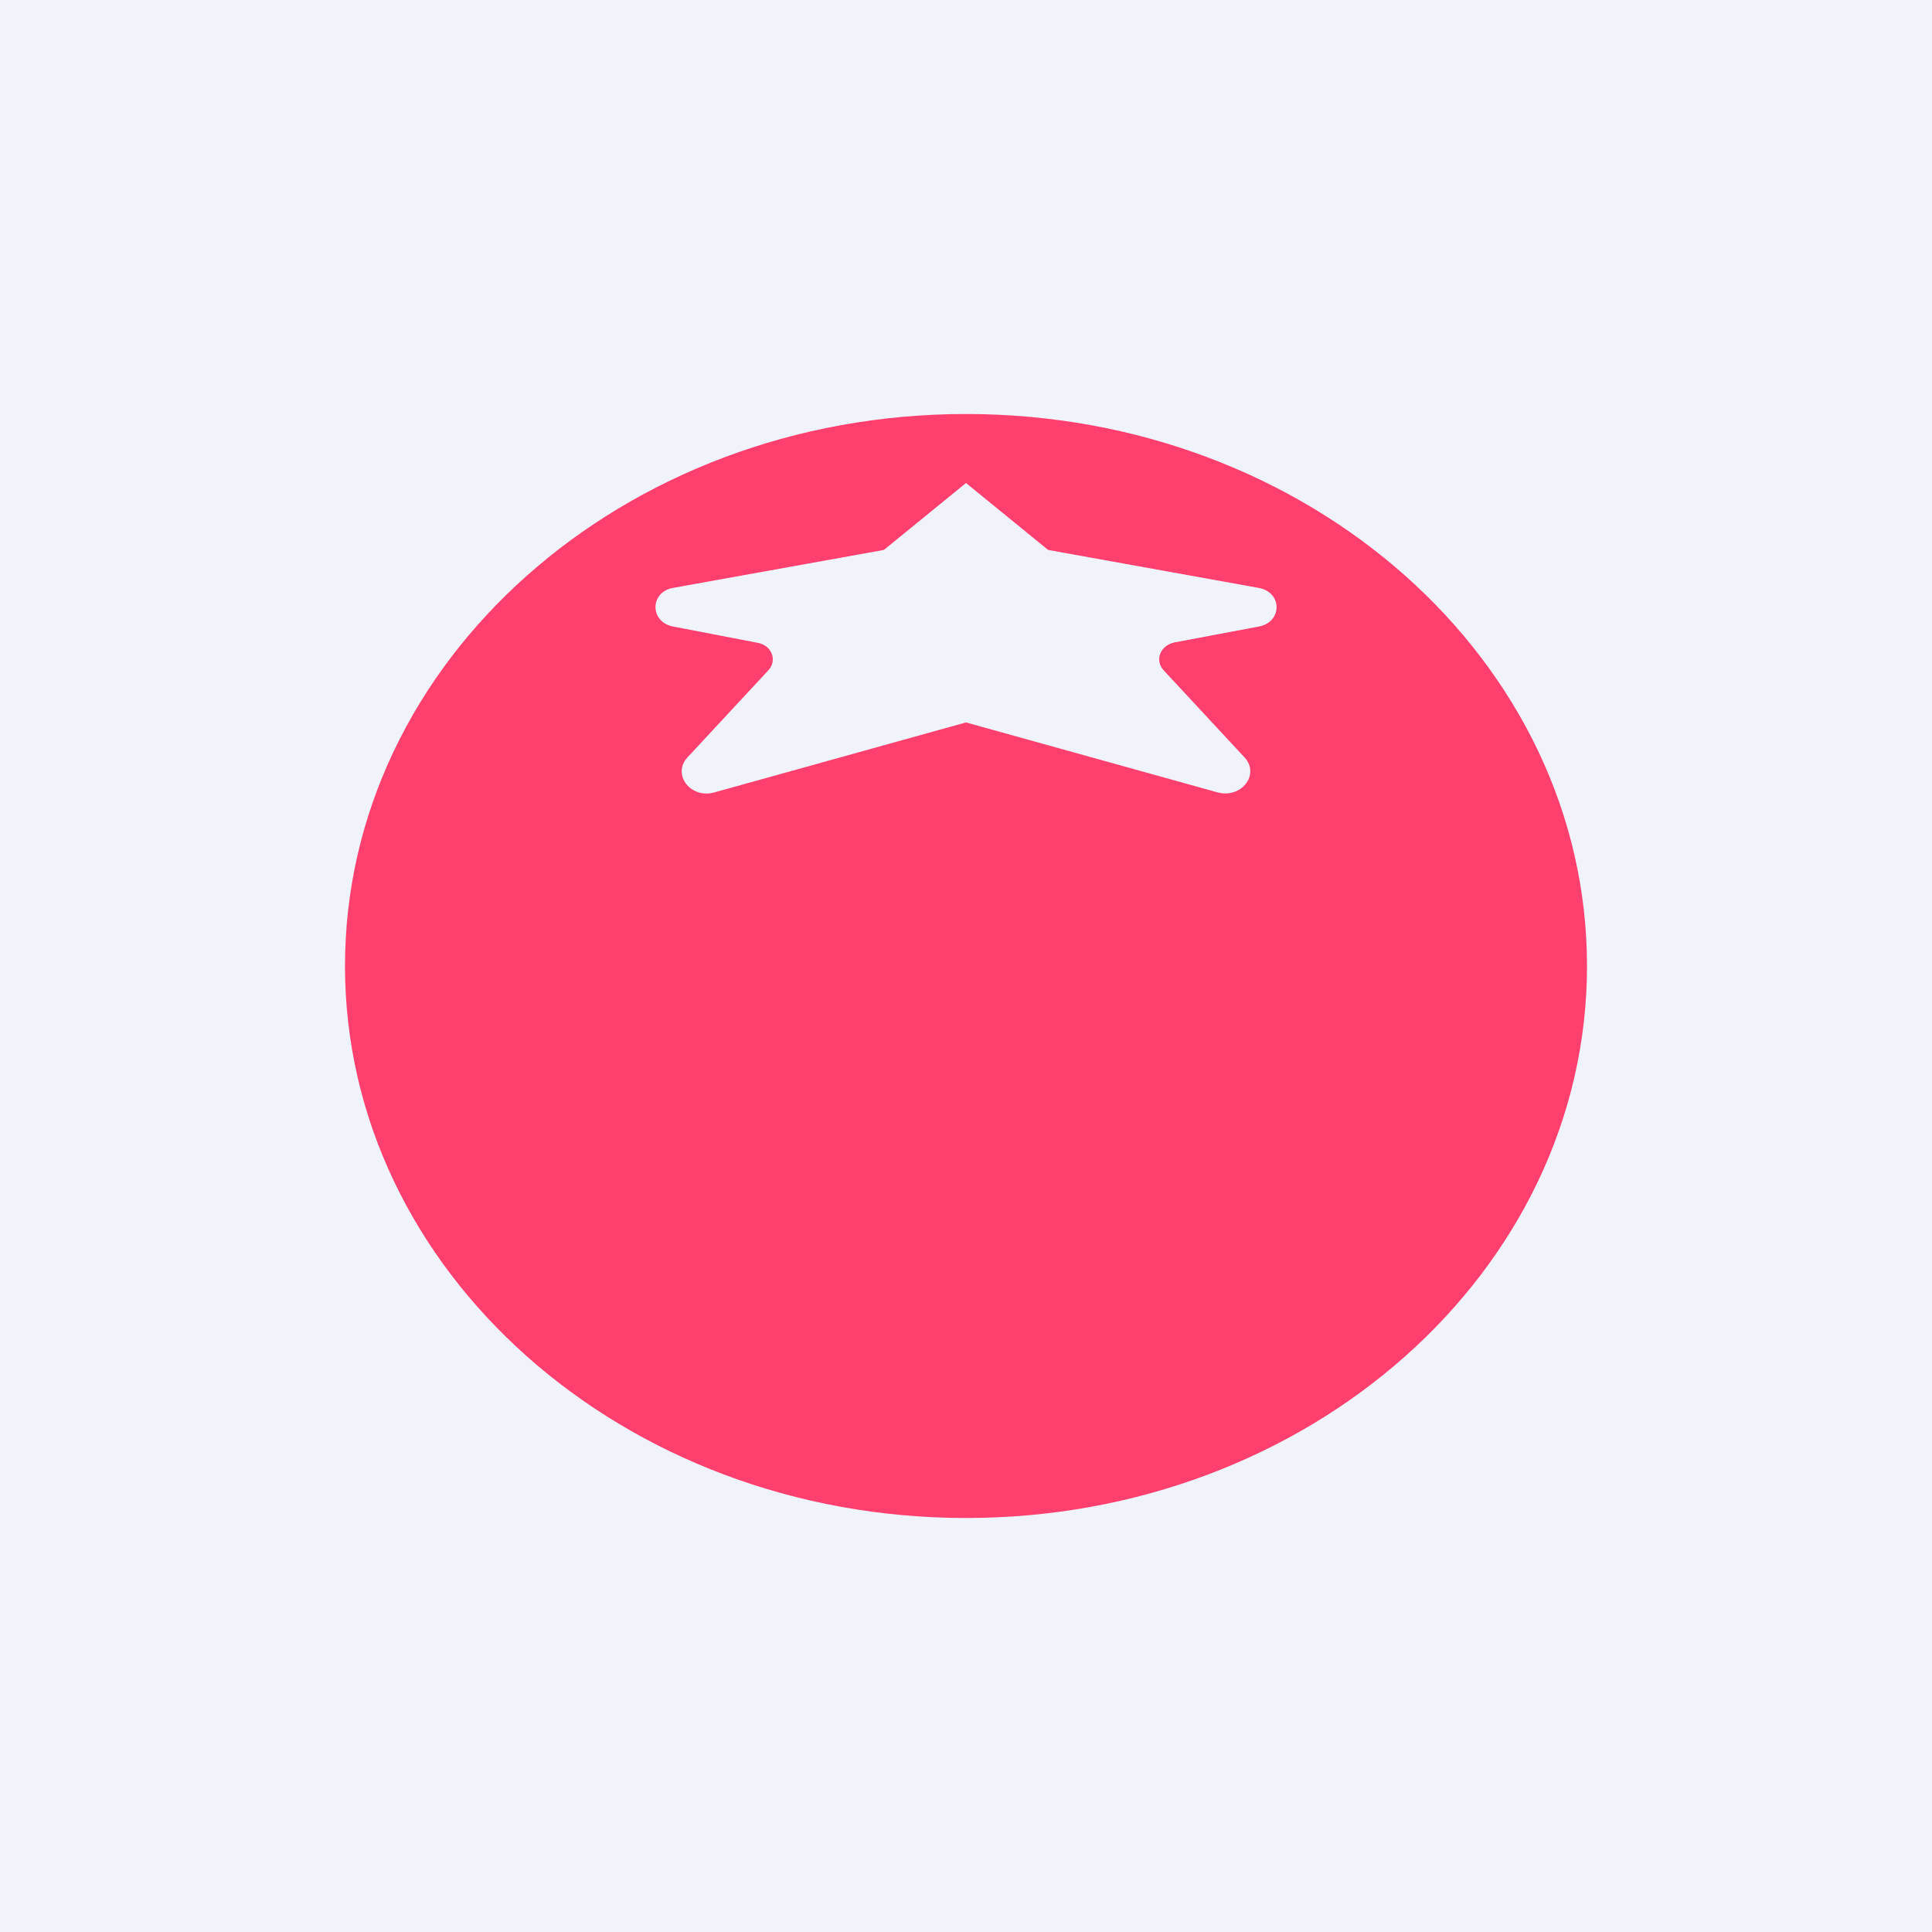
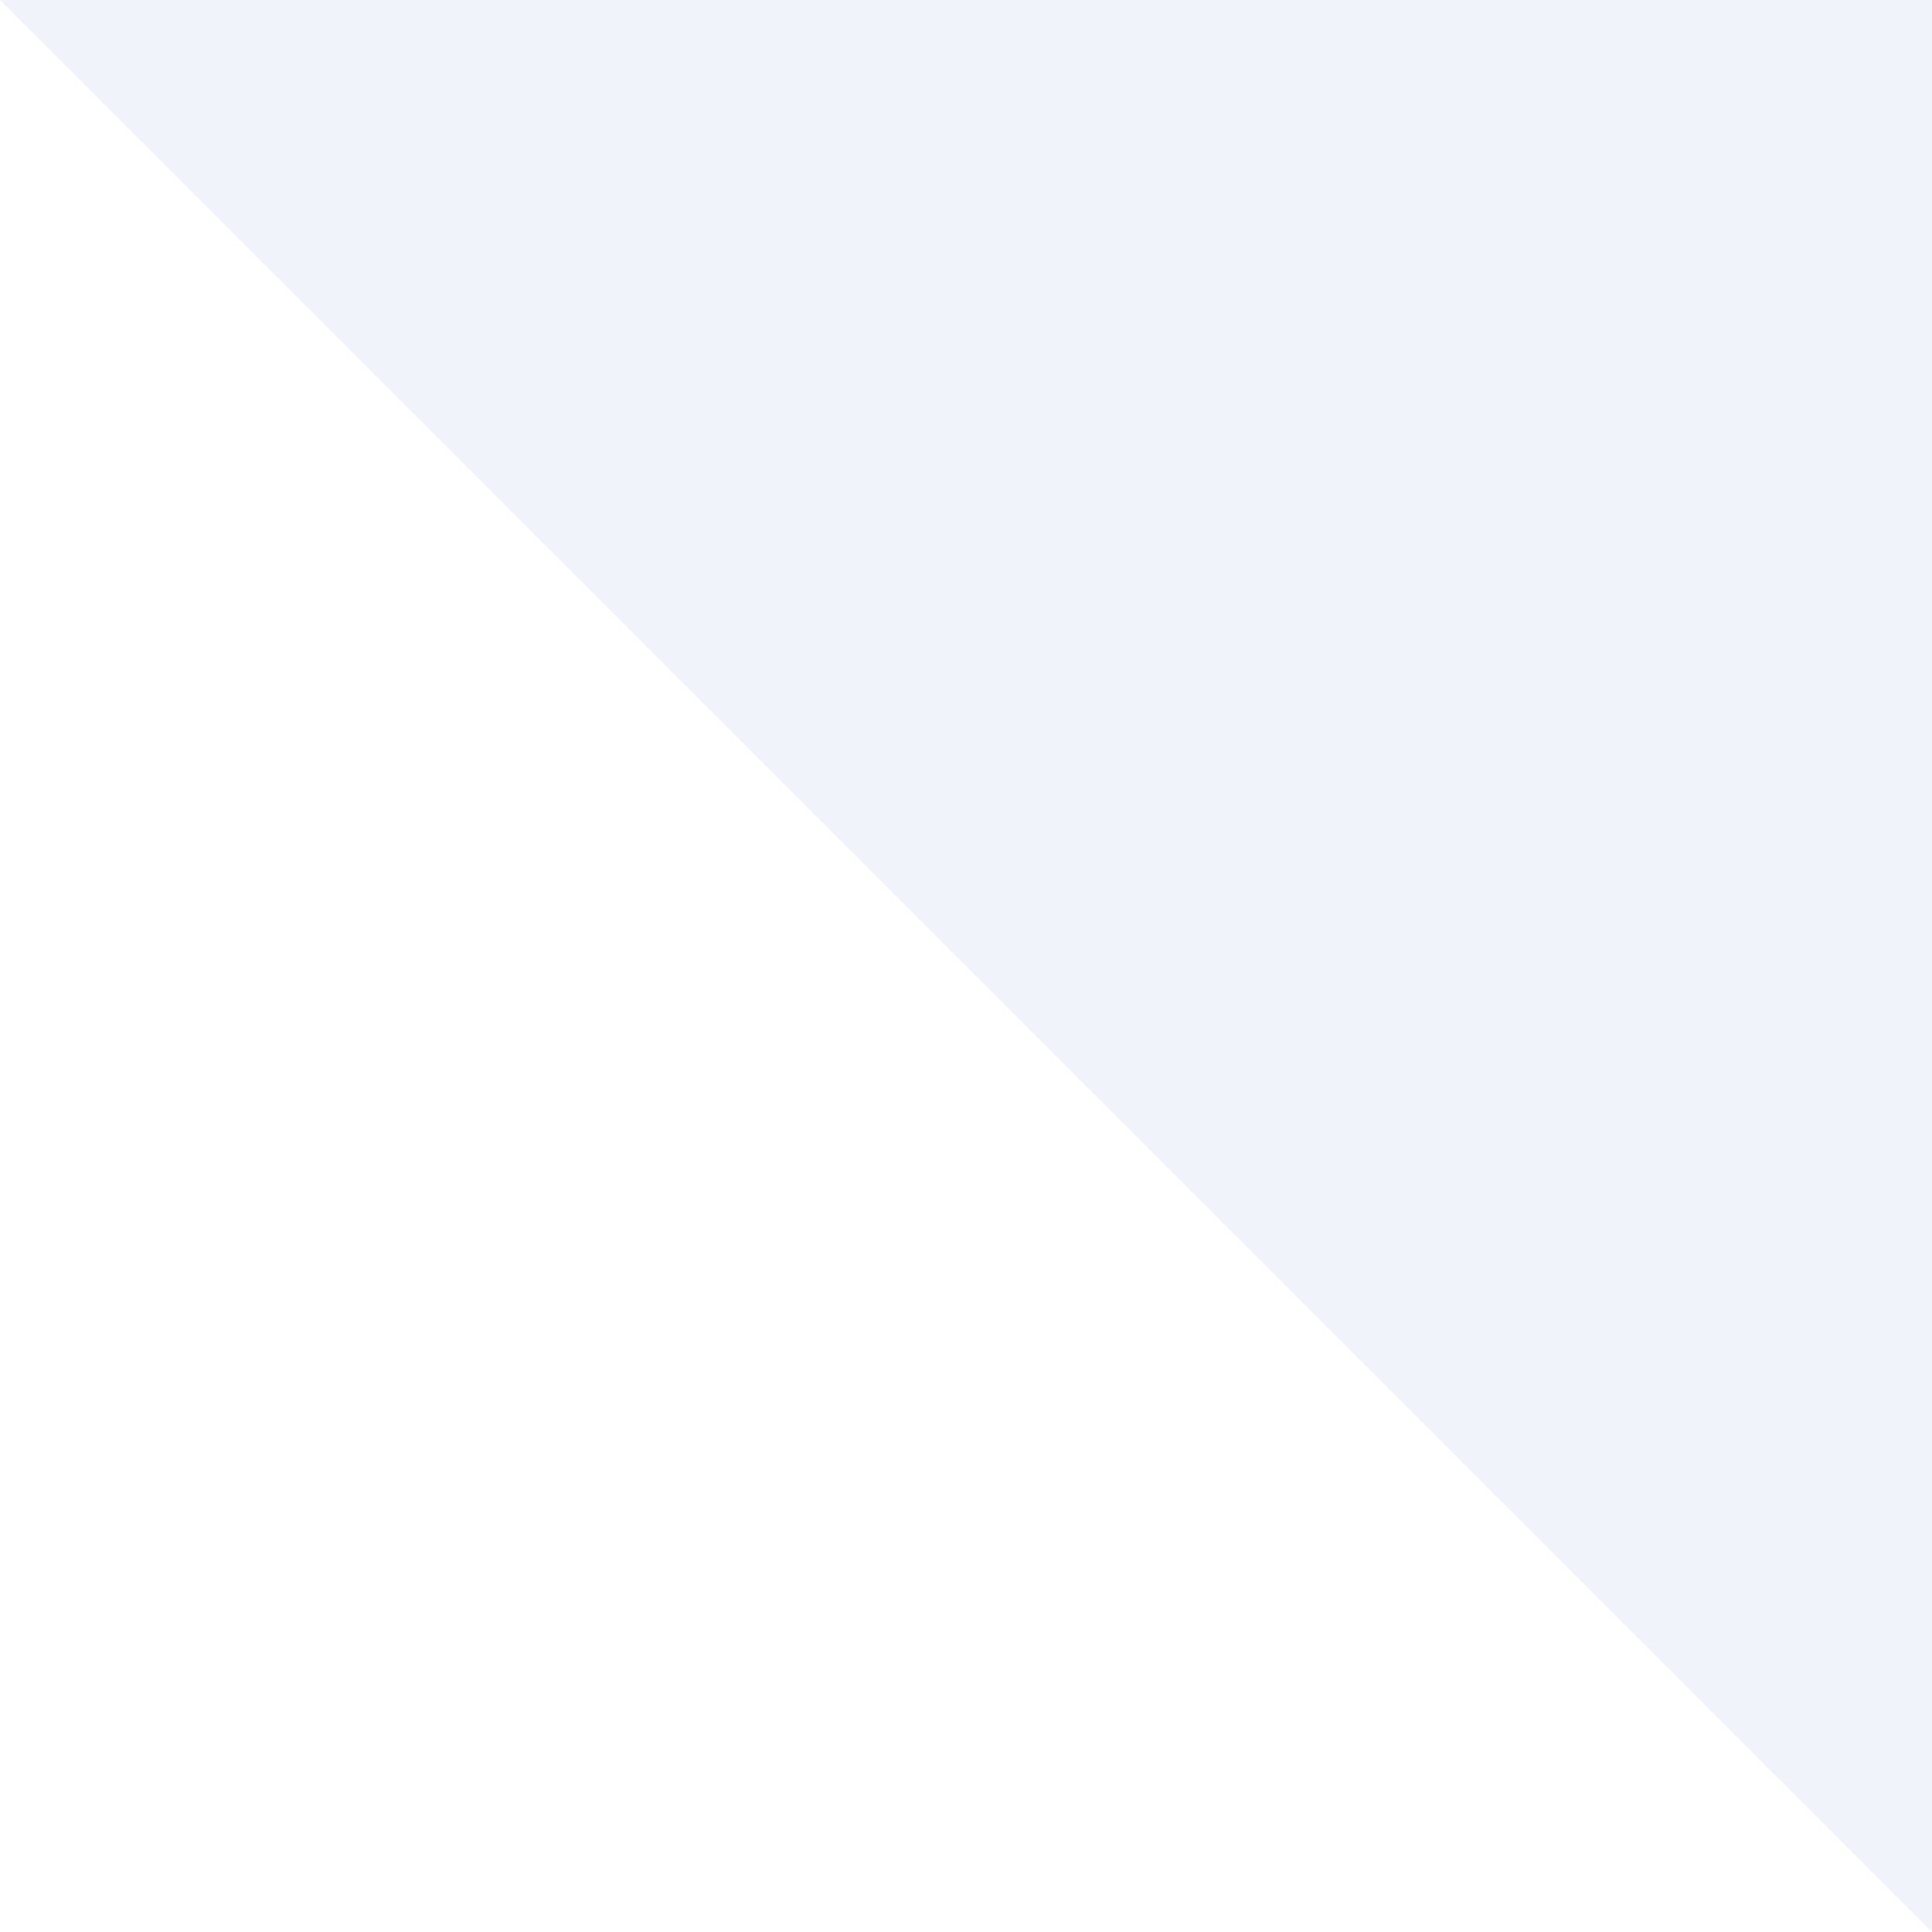
<svg xmlns="http://www.w3.org/2000/svg" width="56" height="56" viewBox="0 0 56 56">
-   <path fill="#F0F3FA" d="M0 0h56v56H0z" />
-   <path d="M28 44c9.94 0 18-7.16 18-16s-8.06-16-18-16-18 7.16-18 16 8.06 16 18 16Zm-8.49-26.96 6.11-1.1L28 14l2.38 1.94 6.1 1.1c.69.12.7.99.01 1.12l-2.44.46c-.42.08-.59.52-.32.81l2.34 2.52c.46.49-.08 1.2-.77 1.02L28 20.94l-7.3 2.03c-.69.19-1.23-.53-.77-1.02l2.34-2.52c.27-.29.1-.73-.32-.8l-2.44-.47c-.68-.13-.68-1 0-1.12Z" fill="#FF3F6E" />
+   <path fill="#F0F3FA" d="M0 0h56v56z" />
</svg>